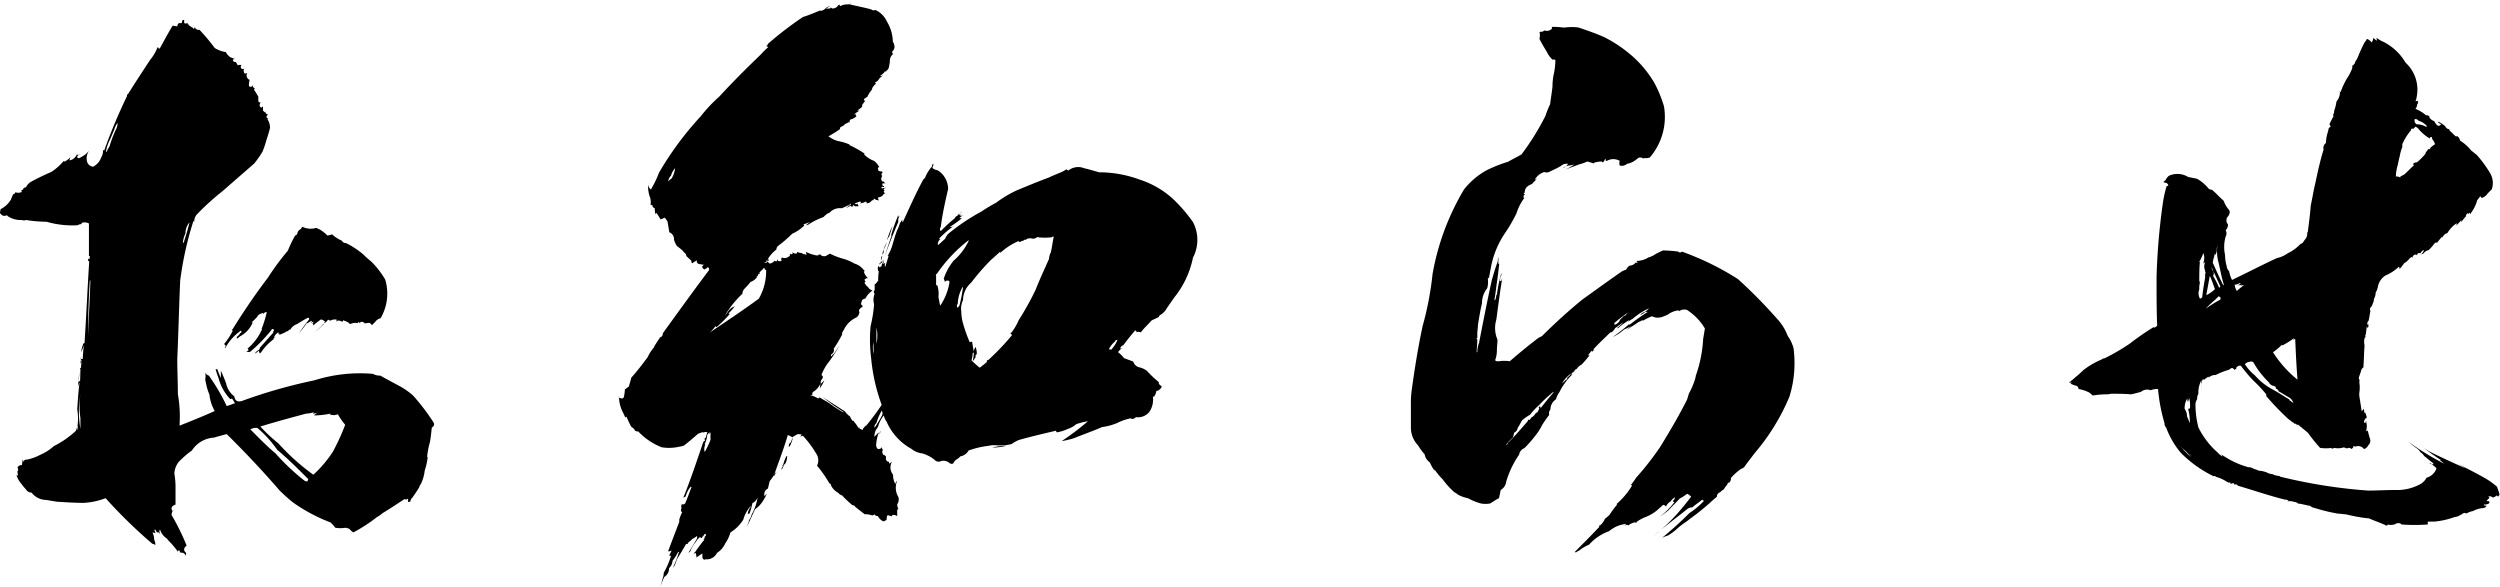
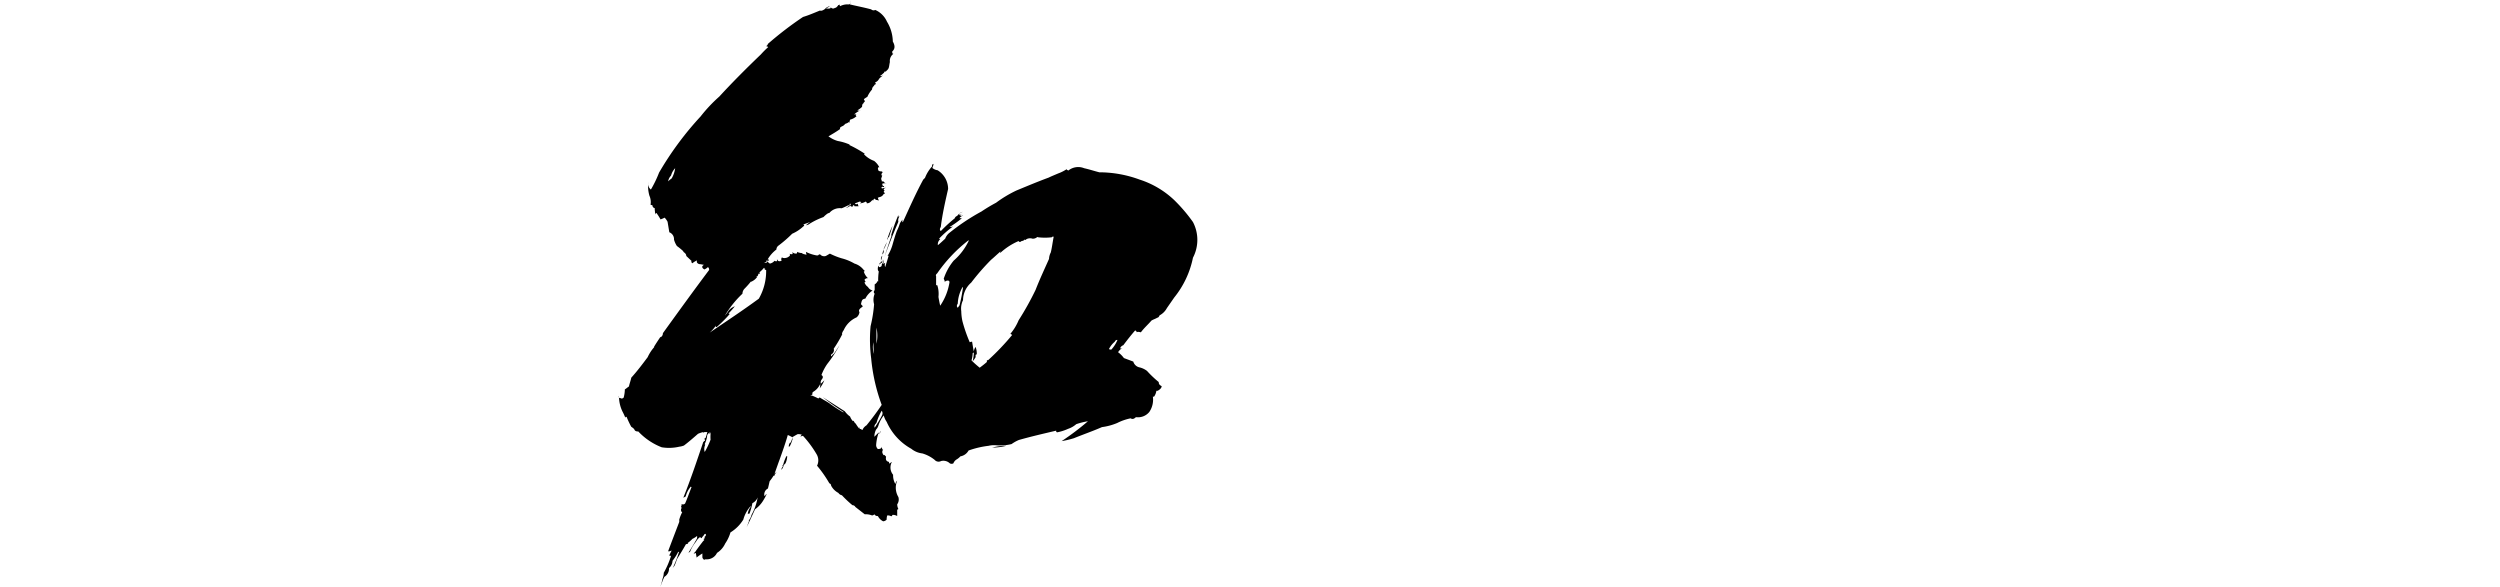
<svg xmlns="http://www.w3.org/2000/svg" viewBox="0 0 341.84 80.32">
  <g id="レイヤー_2" data-name="レイヤー 2">
    <g id="レイヤー_1-2" data-name="レイヤー 1">
-       <path d="M26.32,3.76c.16.24.24.24.32-.08a.51.51,0,0,0,.48.4h.16a26.32,26.32,0,0,1,2.08,2.48,3.92,3.92,0,0,0,1.52.56,1.89,1.89,0,0,0,.64.72c.24.08.4.16.64.24a.48.48,0,0,0-.32.08c0,.24.16.32.4.32a1.75,1.75,0,0,1,.24.4h0c0,.08,0,.08.16,0H33c0,.08-.08.16-.08.24a.29.29,0,0,0,.32.32.25.25,0,0,0,.16-.08.61.61,0,0,0,.08.72c.08,0,.16-.08.32-.08a.66.66,0,0,0,.24.88h.08c0,.24-.08.4-.08.56v.32a.35.35,0,0,0,.4.08c0-.08,0-.16.08-.16a.53.53,0,0,0,.32.4.29.29,0,0,0-.08.24c.24.32.4.64.56.88v.64c.08.16.16.16.32.16-.24.4-.16.64.16.72,0,0,0-.08.16-.16v.56l.24.24a.28.28,0,0,0,.08-.16c0,.24.08.4.4.48-.32.16-.32.4,0,.56l.16-.08c-.24.08-.32.16-.16.32a2.13,2.13,0,0,1,.24,1c-.16.72-.4,1.36-.56,1.92s-.32,1-.48,1.36a13.84,13.84,0,0,1-1.12,1.6L30.4,26.16a34.22,34.22,0,0,0-3.52,3.2,1.54,1.54,0,0,0-.32,1,.29.29,0,0,1-.08-.24,45.72,45.72,0,0,0-1.84,8.24c-.16,3.52-.24,7.12-.4,10.72,0,1.6.08,3.2.08,4.8a17.49,17.49,0,0,1,.24,4.08v.24c1.6-.64,3.2-1.28,4.8-2a5.67,5.67,0,0,1-.72-2.24,7.14,7.14,0,0,1-.48-1.6,2,2,0,0,1-.08-.8v.24a2,2,0,0,0-.08-1,.79.79,0,0,0,.56.56A27.19,27.19,0,0,1,31,55.52a9.7,9.7,0,0,0,1.12-.4,7.38,7.38,0,0,0-.4-.64.29.29,0,0,1-.24.08,6.48,6.48,0,0,1-1.6-2.88,10.47,10.47,0,0,1-.4-1.2h.24a9.31,9.31,0,0,0,.48,1.2v-1c.32.72.56,1.28.72,1.76a3,3,0,0,0,1.12,1.76c.08.56.4.8,1,.64A71.5,71.5,0,0,1,43,52a20.74,20.74,0,0,1,8-.88,1.9,1.9,0,0,0,1,.24c1,.56,1.84,1,2.8,1.52a10.16,10.16,0,0,1,1.68,1.2,29.81,29.81,0,0,1,2.8,3.68c.16.32.08.48-.24.72q-.12,1.2-.24,1.92a11.76,11.76,0,0,0-.4,2.08h.08a8.49,8.49,0,0,1-.4,1.84,5.83,5.83,0,0,1-.56,1.92.42.42,0,0,0-.16.32c-.32.56-.64,1-1,1.52a.69.69,0,0,0-.24.48.6.6,0,0,1-.32.08v-.48a.38.38,0,0,1-.48.08c-1,.64-1.92,1.28-3,1.92a4.86,4.86,0,0,1-.8.56,21.6,21.6,0,0,1-3.2,2.08,2.12,2.12,0,0,1-.48-.4c0-.08-.24-.16-.56-.24a4.32,4.32,0,0,1-1.44,0,5.18,5.18,0,0,0-.64-.72,23.08,23.08,0,0,1-5-2.64c-.64-.48-1.2-1-1.92-1.68C36,64.48,33.6,61.92,31,59.36c-.64.16-1.2.32-1.76.48a3.85,3.85,0,0,0-3,1.76,12.58,12.58,0,0,0-1.84,1.6,2.88,2.88,0,0,0-.56,1.52,11.94,11.94,0,0,1,.16,1.68V69c-.48.16-.64.4-.48.8a.28.28,0,0,0,.16.08.28.28,0,0,1,.08-.16c-.16.16-.24.24-.24.4a.36.36,0,0,0,0,.4,32,32,0,0,1,2,4.08c-.4.32-.48.64-.08,1V76c-.24-.4-.48-.48-.72-.4a1.75,1.75,0,0,1-.24-.4c-.08.08-.16.16-.16.24A11,11,0,0,0,23.12,74c-.16-.16-.24-.24-.24-.32a2.27,2.27,0,0,1-1-1.28c-.16.24-.08.48.16.8-.08-.16-.24-.24-.32-.4h-.24a1.75,1.75,0,0,1-.24-.4c-.16.08-.16.16,0,.32v.16a3.46,3.46,0,0,1-.4-.08,2.13,2.13,0,0,1,.24,1,1.46,1.46,0,0,1,.16.72c-.16-.08-.24-.16-.4-.16a67.69,67.69,0,0,1-6.4-6.24,9.82,9.82,0,0,1-3,.64c-1.2,0-2.48-.08-3.68-.16l-1.44-.24a2.54,2.54,0,0,1-2-1,.94.94,0,0,1-.8-.48C3.2,66.56,3,66.24,2.8,66a2.92,2.92,0,0,1-.56-1.12c0,.08.08.08.24.16a2,2,0,0,1-.08-.72c0,.08,0,.08.08,0a.87.87,0,0,0-.08-.4A.58.58,0,0,1,3,63.6c0-.16.08-.4.08-.72h.08V63c0,.08,0,.08.16.08-.08-.16.08-.24.4-.24a6.61,6.61,0,0,0,1.76-.64A6.7,6.7,0,0,0,7.36,61a12.67,12.67,0,0,0,3-2.08,1.45,1.45,0,0,0,.16-.88c0,.32.08.56.08.8a.88.88,0,0,0,0-.64A7.1,7.1,0,0,0,10.56,56c.08-1.28.16-2.48.32-3.76-.08.24-.16.4-.24.64.08-.56.16-1.28.24-2a11,11,0,0,0-.16,1.28c.16,0,.24-.08.24-.16L11,50.4a.08.08,0,0,1-.08.08.83.83,0,0,0,.08-.32v.16h.08c0-.4.08-.8.08-1.2,0,.08-.08.16-.08.24l.08.08c-.08.16-.16.24-.16.4,0-.24.08-.56.08-1h.08c-.16.08-.16.16-.08.24h.24a18.56,18.56,0,0,1,.16-1.92,5.55,5.55,0,0,1-.4,1,6.66,6.66,0,0,1,.32-1.2c.08,0,.08,0,.16-.08.24-3.68.4-7.44.64-11.12l-.08-.08c-.08,0-.08,0-.08.08a1.41,1.41,0,0,1,.08-.48c0,.08,0,.08.08.16a.6.6,0,0,0,.08-.4L12.16,35V30.56a1.21,1.21,0,0,0-1-.08v.16a1.16,1.16,0,0,0-.56.16,12.58,12.58,0,0,1-4.24-.48,17.27,17.27,0,0,1-2.8-.24.68.68,0,0,1-.56,0A3.19,3.19,0,0,1,1,29.52L1,29.44c-.16,0-.24.08-.4.08a.69.69,0,0,1-.48-.24A.29.29,0,0,1,0,29a3.46,3.46,0,0,0,.08-.4,3.36,3.36,0,0,0,1.44-1.36,3.14,3.14,0,0,1,.32-.72.21.21,0,0,0,.24-.24A1.16,1.16,0,0,0,3,26.24c-.16-.16-.08-.24.16-.32,0-.16.08-.24.4-.32a1.73,1.73,0,0,1,.64-.72A30.23,30.23,0,0,1,7,23.52,7.74,7.74,0,0,0,8.72,22c0,.08.08.08.16.08a3.13,3.13,0,0,0,.8-.64.86.86,0,0,0-.16.56v-.08a1.11,1.11,0,0,0,.72-.4,1.12,1.12,0,0,0,.32-.56v.24c.16,0,.32-.08.48-.08-.32.08-.48.16-.48.32s.16.24.32.16a7,7,0,0,0,.8-.48l.48-.48a1.79,1.79,0,0,0-.24,1.52,1,1,0,0,0,.8.64,2.25,2.25,0,0,0,1.12-1.28,1.71,1.71,0,0,0,.24-1,.28.28,0,0,1,.16.08,73.57,73.57,0,0,1,3.12-7.44c0-.16,0-.24.16-.32,1-1.6,2-3.12,3-4.64a6.24,6.24,0,0,0,1-1.68V6.48h.16c-.08.08,0,.16.16.16.56-1,1.12-2.08,1.76-3.12.24,0,.48.08.64.08,0-.16.08-.24.16-.4.08,0,.08-.08.08-.16,0,.16.16.16.4.08,0-.32.08-.4.32-.4-.08.4,0,.56.32.48l.08-.08A1.41,1.41,0,0,0,26.32,3.76ZM11,53.92A13.37,13.37,0,0,0,11,58.64H11V57.2A11.25,11.25,0,0,1,11,53.92Zm1.28-15.6c-.16,2.64-.24,5.12-.24,7.6.08-2.4.24-4.88.32-7.52ZM16.08,16.8a2.7,2.7,0,0,0-.48,1c-.24.48-.4,1-.64,1.44a5.58,5.58,0,0,0-.48,1.52c.16,0,.16-.16.24-.32s.24-.32.32-.64a16.13,16.13,0,0,1,.88-2.24A1.91,1.91,0,0,0,16.08,16.8Zm9.84,13.6a2.24,2.24,0,0,0-.56,1.52A3.37,3.37,0,0,0,25,33.36c0-.08.08-.16.16-.32C25.44,32.16,25.68,31.36,25.92,30.4Zm17.84,1a5.14,5.14,0,0,1,1,.8,1.88,1.88,0,0,0,.64-.16,5,5,0,0,0,1.36.88.58.58,0,0,0,.56.32,11.62,11.62,0,0,1,2.32,1.52,13.93,13.93,0,0,0,1.12,1,12,12,0,0,1,1.92,2.48,6.7,6.7,0,0,1-.64,5.28,1.16,1.16,0,0,0-.72.48l-.48.48q0-.12-.24-.24l.08-.08a2.23,2.23,0,0,0-.8.08c-.08-.16-.24-.24-.56-.24-.08.16-.08.16-.16.16a.28.28,0,0,1-.08-.16c-.16.16-.24.24-.24.16a2,2,0,0,0-1,.16c-.08-.16-.32-.32-.8-.48a.08.08,0,0,1-.08-.08,1,1,0,0,1-.16.24c-.32-.16-.56-.24-.72-.08-.16,0-.16,0,0-.16a.29.29,0,0,0-.24-.08,1.35,1.35,0,0,0-.8.24.25.25,0,0,1,.08-.16c-.16,0-.24,0-.24-.08a1.48,1.48,0,0,1-.64.56c0,.16-.08.24-.16.24a5.51,5.51,0,0,1-1,.88,7.29,7.29,0,0,0,1.36-1.36.81.81,0,0,0-.56-.32,13.68,13.68,0,0,0-1.12.88.35.35,0,0,0,.08-.24c-.08,0-.08,0-.08-.16l.16-.16h-.08a.88.88,0,0,0-.32.16s0-.08.16-.24c-.08,0-.08,0-.08-.08a7.38,7.38,0,0,1-.64.4v-.08a11.28,11.28,0,0,1-1.12,1.44c.48-.64.88-1.28,1.44-1.92,0-.16-.08-.24-.16-.24-.48.24-1,.56-1.52.88a1.61,1.61,0,0,0-.88.72c-.24.08-.32.16-.32.24a.61.61,0,0,0-.4.16c-.32.16-.56.24-.72.32s-.08-.08,0-.16a.6.6,0,0,1-.32.08l.24-.16c-.08,0-.16,0-.16-.08-.32.24-.56.48-.56.8l.24-.08c-.24,0-.32.08-.32.24a6.92,6.92,0,0,0-1.68,1.76c-.08.08-.16.16-.24.16a.6.6,0,0,0-.08-.32h-.08c-.24.24-.4.32-.48.32a1.74,1.74,0,0,1,.56-.48c.08,0,.08-.16.16-.32l1.84-2.08a.08.08,0,0,1-.08-.08c.08-.08.16-.16.16-.24s-.16-.08-.24-.16a21.74,21.74,0,0,1-3,3.12.49.49,0,0,1-.56-.08c.32,0,.4-.16.16-.32A7.45,7.45,0,0,0,35.84,45h-.08a15.24,15.24,0,0,0,.72-2.32A.44.44,0,0,0,36,43V42.8c-.4.08-.72.24-.8.48a7.54,7.54,0,0,1-.8.8h.16A3.77,3.77,0,0,1,32.8,46c-.16.16-.32.24-.4.32q-.12-.24.24-.48a.42.42,0,0,0,.16-.32c.08.08.16,0,.24-.16-.08-.08-.08-.08-.08-.16a6.81,6.81,0,0,0-2.16,2.4c-.08-.08-.08-.16.08-.24,0-.08-.08-.16-.24-.32a9.08,9.08,0,0,0,1.2-1.84q-.24,0,0-.24c1.44-2.32,3-4.64,4.8-7a33.25,33.25,0,0,1,2.72-3.68,16.81,16.81,0,0,1,1-2.08.41.41,0,0,0,.32-.4.8.8,0,0,1,.32-.4.8.8,0,0,0,.32-.4,2.6,2.6,0,0,0,1.92.16ZM34.24,58.72C35.36,59.84,36.48,61,37.68,62a29.68,29.68,0,0,0,4,3.76l.32.08c.08-.08.08-.16.16-.32-1.44-1.44-2.8-2.8-4.24-4a16,16,0,0,0-2.72-3A1.38,1.38,0,0,0,34.24,58.72Zm8.56-2.16q.12-.24.24-.24a4,4,0,0,1-1.2.24c-2.08.56-4.16,1.12-6.24,1.76a21.94,21.94,0,0,0,2.48,2.32,29.78,29.78,0,0,0,4.72,4.24h.08a16.08,16.08,0,0,0,2.64-3.12,30.55,30.55,0,0,0,1.68-3.68,8.12,8.12,0,0,1-1-1.44,1.34,1.34,0,0,1-1.12,0c.08-.08.08-.08.16-.08-.08,0-.08-.08,0-.16l-.08.16a10.66,10.66,0,0,1-2.24.24,2.79,2.79,0,0,1,.72-.48A2.12,2.12,0,0,1,42.8,56.56Z" />
      <path d="M119.12,1.28a.49.49,0,0,0,.56.08,3.12,3.12,0,0,1,1.6,1.6,5.39,5.39,0,0,1,.8,2.72c.32.56.32,1-.08,1.36,0,.16,0,.32.16.32a1.19,1.19,0,0,0-.48,1.12c-.08.32-.08.56-.16.8s-.32.4-.48.56l.16-.08H121c-.08.08-.16.16-.08.16-.24.16-.4.4-.64.48a1,1,0,0,0,.48-.08,2.28,2.28,0,0,0-.64.56l.08-.08a1.08,1.08,0,0,1-.56.48c.16.16.16.24-.08.32,0,.08-.08.16-.16.24s-.16.24-.16.4a3.66,3.66,0,0,0-.64,1,4.74,4.74,0,0,0-.48.32c.08.16.08.24.16.24q-.12.24-.24.24h.08c-.08.08-.08.16-.16.16a.87.87,0,0,0-.08.4,2.62,2.62,0,0,1-.64.48c.08.08.32.08.56-.08a4,4,0,0,0-1,.64,1,1,0,0,0,.48-.08c-.32.08-.32.24-.16.32a1.91,1.91,0,0,1-.88.48c0,.08-.08.16-.08.32v.08a.08.08,0,0,1-.08-.08,1.24,1.24,0,0,1-.48.24c-.16.16-.32.32-.4.32-.32.16-.4.24-.32.4-.56.4-1.12.72-1.6,1a3.82,3.82,0,0,0,1.28.64,7.14,7.14,0,0,1,1.6.48v.08a16.1,16.1,0,0,1,2,1.12h.08a.25.25,0,0,0-.08.16,3.61,3.61,0,0,0,1.36.88,2.5,2.5,0,0,1,.72.88h-.16a.39.39,0,0,0,0,.32q0,.24.48.24a.28.28,0,0,0,.16.08c-.16.16-.24.32-.16.48h.08a3.15,3.15,0,0,0-.16.48c.08.16.08.16.08.24s0,.08.08.08h.16a.73.73,0,0,0,.48.32.88.88,0,0,0-.64,0c0,.24.08.32.24.32v.16c-.16-.08-.24-.08-.32,0s0,.16.08.16.24-.08.48-.08c-.16.08-.24.08-.24.16A.08.08,0,0,0,121,26c-.08.08-.16.16-.16.24s.16.08.16.24c-.08,0-.16,0-.24.16a.81.81,0,0,1-.56.32V27h-.16a.61.61,0,0,0,.16.4c-.16,0-.32-.08-.56-.08.16,0,.08-.08-.08-.16-.08.08-.16.16-.16.24s-.08,0-.08-.08l-.24.24a.73.73,0,0,1-.56.24c0-.08,0-.16-.16-.24a1.54,1.54,0,0,1-.8.24l.24-.16c-.08,0-.16-.08-.24-.08-.24.08-.4.16-.64.24,0,.16,0,.16.08.08.16.08.24.08.32-.08a.6.6,0,0,0,.08.4h-.56a.17.17,0,0,0-.16-.16c0,.08-.08.08-.08.16h.08c-.16.08-.32.08-.4-.08a1.61,1.61,0,0,1-.64.32,2.43,2.43,0,0,0,.56-.4v.08l.08-.08V28l.08-.08a.28.28,0,0,0-.16-.08.21.21,0,0,1-.24.24,7.8,7.8,0,0,1-.88.4,1.88,1.88,0,0,0-1.68.64.62.62,0,0,0-.24.08,3.48,3.48,0,0,0-.56.48,9.83,9.83,0,0,0-1.84.88,1.06,1.06,0,0,1-.56.24,4.44,4.44,0,0,1,.64-.48c-.32.16-.72.24-1,.4q.24.12,0,.24a5.33,5.33,0,0,1-1.52,1,17.58,17.58,0,0,1-1.84,1.6.69.69,0,0,0-.32.56,4.58,4.58,0,0,0-1.2,1.36h.16v.16h-.24c-.16,0-.16,0-.08.08v.08a.29.29,0,0,1-.24.08v.08a.37.37,0,0,0,.4-.24.62.62,0,0,0,.32.32,1.1,1.1,0,0,0,.64-.4c0,.08.16.08.32.08v-.32c.08.32.32.4.64.24a.38.38,0,0,1,.08-.48v.08a1,1,0,0,0,1-.24c.08-.08.08-.16,0-.32.08.08.16.08.32.08s.08-.16.08-.32c.08.16.24.24.56.24a.35.35,0,0,0,.08-.24,1.51,1.51,0,0,0,.64.16c.16.16.4.16.64.24a3.46,3.46,0,0,1-.08-.4,5.08,5.08,0,0,0,1.44.48h.24c0-.08.08-.08.24-.16a.72.72,0,0,0,.8.24c.16-.08.4-.24.56-.32a9.53,9.53,0,0,0,1.6.64,6.79,6.79,0,0,1,1.76.72,2.46,2.46,0,0,1,1.2.8l.24.24c-.08,0-.16,0-.16.08a2.07,2.07,0,0,0,.56.88.48.48,0,0,0-.48.24c.08.08.08.16.16.24-.08.08-.08.08-.16.08a1.24,1.24,0,0,0,.48.64,1,1,0,0,0,.64.48,2.79,2.79,0,0,0-1,1.12.61.61,0,0,0-.4.16,1.14,1.14,0,0,0-.16.48c-.08.08,0,.16.08.24s.16.16.08.24c-.4.24-.56.48-.4.72a1.08,1.08,0,0,1-.4.72,3.43,3.43,0,0,0-1.76,1.76,1.06,1.06,0,0,0-.24.56l.08-.08A17.19,17.19,0,0,1,114,47.68a.65.65,0,0,1-.24.72.2.2,0,0,0-.08.32c.08-.08.16-.24.32-.32.24-.32.48-.72.8-1.2a17.62,17.62,0,0,1-1.68,2.56,7,7,0,0,0-.8,1.52c.24.16.24.32.08.56a.66.66,0,0,0-.16.64l.48-.48a5.1,5.1,0,0,1-.64,1.12,2,2,0,0,0,.08-.64,2.36,2.36,0,0,1-1,1.12c-.08.08-.08.24-.16.24h.16c-.16.16-.24.24-.32.24s.08.08.16,0a9.38,9.38,0,0,1,.88.4l.16-.08v-.08c.48.32,1,.56,1.44.88a18.38,18.38,0,0,0,1.84,1.2v-.08c-1-.64-1.92-1.28-2.8-2,1,.64,2,1.28,3,1.92a3.05,3.05,0,0,0,.72.72,1.74,1.74,0,0,0,.4.64l.08-.08a1.75,1.75,0,0,0,.24.4v-.08a4.86,4.86,0,0,0,.56.8.29.29,0,0,1,.08-.24c-.08.24,0,.32.16.24a.17.17,0,0,0,.16.16,1.42,1.42,0,0,1,.56-.64c.72-.88,1.44-1.84,2.08-2.8A24.79,24.79,0,0,1,119.12,49a20.14,20.14,0,0,1-.08-4.4,18.54,18.54,0,0,0,.48-3,2.23,2.23,0,0,1,.08-1.44.3.3,0,0,1,0-.48v-.8a.82.82,0,0,0,.4-.48.08.08,0,0,0,.08.08,8.23,8.23,0,0,1,.08-1.36c-.16-.16-.16-.4-.08-.72.16-.08.16-.16.16-.32a2.66,2.66,0,0,0,.24-.48.66.66,0,0,1,.16-.64,4,4,0,0,1-.32,1,.93.93,0,0,0,.4-.56,1,1,0,0,0-.08.48c-.32.16-.48.32-.48.64a.44.44,0,0,0,.4-.16.44.44,0,0,1,.16-.4,1.14,1.14,0,0,1,.16-.48,1.76,1.76,0,0,0-.08.64c.08-.08.16-.16.24-.16a.68.68,0,0,0,0,.56c.16-.56.32-1,.48-1.6-.08.08-.08.08-.16.08a6.27,6.27,0,0,0,.72-1.68c.16-.56.32-1.12.56-1.76a5.8,5.8,0,0,0,.4-1,2.43,2.43,0,0,1,.4-.56.36.36,0,0,0,0,.4c.88-1.92,1.76-3.92,2.8-5.84l.24-.24a5,5,0,0,1,1-1.6c-.08-.16,0-.24.16-.32a1.48,1.48,0,0,1-.16.56,1.44,1.44,0,0,0,.72.32,3,3,0,0,1,1.44,2.56c-.4,1.76-.8,3.52-1,5.2-.16.24-.16.4,0,.56a20.91,20.91,0,0,1,1.92-1.76c0-.08.08-.16.16-.24s.08,0,.16-.08a1.58,1.58,0,0,1,.8-.56q-.6.12-.48.48a1.3,1.3,0,0,1,.48-.24.86.86,0,0,0-.4.24c.08.08.16.08.4.08v-.08c-.24.16-.4.24-.48.4h.32a12.75,12.75,0,0,1-1.68,1.2,1.41,1.41,0,0,0,.48-.08,13.72,13.72,0,0,0-1.92,1.68c.08,0,.08.08.16.08a.88.88,0,0,0-.32.8c.32-.24.64-.56,1-.88a1.89,1.89,0,0,1,.48-.72,29,29,0,0,1,4.48-3,22,22,0,0,1,2-1.2,16.23,16.23,0,0,1,2.8-1.68c1.36-.56,2.88-1.2,4.4-1.76.32-.16.72-.32,1.28-.56a5.26,5.26,0,0,0,1-.48c.08,0,.08-.08.08-.16,0,.08.16.16.32.24a2.15,2.15,0,0,1,2.16-.32c.72.16,1.44.4,2.08.56a16,16,0,0,1,5.52,1,12.35,12.35,0,0,1,4.72,2.8,21.87,21.87,0,0,1,2.56,3,5.26,5.26,0,0,1,0,4.88,12.65,12.65,0,0,1-2.56,5.44l-1,1.44a2.43,2.43,0,0,1-1,1c-.08.16-.16.32-.32.32-.24.16-.56.24-.8.4-.48.56-1,1-1.44,1.6-.32-.08-.48-.08-.56,0,0-.08-.08-.16-.16-.24h-.08c-.56.64-1.12,1.36-1.6,2a.8.8,0,0,0-.4.32v.08q.12.24.24,0a1.85,1.85,0,0,0-.56.56,3.77,3.77,0,0,1,.8.8l1.28.48a1.13,1.13,0,0,0,.88.8,2.7,2.7,0,0,1,1,.48,14.38,14.38,0,0,0,1.6,1.52c0,.24.08.4.4.56,0,.24-.24.48-.56.64h-.16a1.86,1.86,0,0,1-.32.8h-.16a3,3,0,0,1-.48,2.08,2,2,0,0,1-1.84.72c-.24.24-.48.32-.72.16a7.16,7.16,0,0,0-1.84.64,8.12,8.12,0,0,1-2.08.56c-1.28.56-2.56,1-3.84,1.52a12.79,12.79,0,0,1-1.68.4,35.45,35.45,0,0,0,3.6-2.72,9.36,9.36,0,0,0-1.6.4,3.28,3.28,0,0,1-1.12.64,6.59,6.59,0,0,1-1.52.48c-.08-.08-.16-.16-.08-.24-1.68.4-3.44.8-5.12,1.28a5.08,5.08,0,0,0-1,.56,6.58,6.58,0,0,1-2.16.16,3.3,3.3,0,0,0-1,.08,12.36,12.36,0,0,0-2.72.64,1.58,1.58,0,0,1-1.12.8,2.12,2.12,0,0,1-.48.4,1.08,1.08,0,0,0-.48.56.51.51,0,0,1-.48,0,1.28,1.28,0,0,0-1.2-.32.71.71,0,0,1-.88-.16,4.85,4.85,0,0,0-1.68-.88,2.93,2.93,0,0,1-1.52-.64,7.81,7.81,0,0,1-3.36-3.68,2.76,2.76,0,0,1-.4-.88,4.45,4.45,0,0,0-.72,1.36,1.29,1.29,0,0,1-.32.56,2.13,2.13,0,0,0-.24,1l.64-.64a.08.08,0,0,1-.08.08.08.08,0,0,0,.08.08,1.1,1.1,0,0,0,.24-.32c0,.16-.08.24-.24.32l.08.08h-.08l-.08-.08a6.3,6.3,0,0,0-.32,1.6.73.73,0,0,0,.24.56c.32,0,.48-.08.56-.32a.6.6,0,0,0,.08.4h.08a.49.49,0,0,0,0,.64c0,.08.08.16.16.08l.24.24c-.08.4,0,.64.4.72a.29.29,0,0,0,.08.24,1.1,1.1,0,0,1,.32-.24,1.56,1.56,0,0,0,.16,1.76,2.35,2.35,0,0,0,.32,1.28.69.69,0,0,1,.24-.48,2.49,2.49,0,0,0,.16,2.24,1.14,1.14,0,0,1-.16,1,1.51,1.51,0,0,0,.16.64.25.25,0,0,1-.16.08v.88a1.21,1.21,0,0,0-.64-.16c-.08.16-.16.24-.24.16a1,1,0,0,0-.48-.08,1.56,1.56,0,0,0-.08.56.69.69,0,0,1-.48.24,1.57,1.57,0,0,1-.72-.72.48.48,0,0,1-.48-.24.5.5,0,0,1-.32.16,2.36,2.36,0,0,0-1-.16l-1.28-1a.44.44,0,0,0-.4-.24c-.48-.4-1-.88-1.44-1.36a.73.73,0,0,1-.48-.32,2.35,2.35,0,0,1-1-1c0-.16-.08-.24-.24-.32a16.2,16.2,0,0,0-1.68-2.4,1.64,1.64,0,0,0-.08-1.6,14.24,14.24,0,0,0-1.84-2.48c-.16,0-.24.08-.32.08s.08-.16.16-.24a1.56,1.56,0,0,0-.56-.08c-.32.16-.56.32-.72.4v.32a4.89,4.89,0,0,1-.4,1V61a.25.25,0,0,0-.08.16.71.71,0,0,1,.16-.64v.08a2.4,2.4,0,0,0,.32-.8,4.72,4.72,0,0,0-.64-.32c-.32,1.12-.72,2.24-1.12,3.36-.24.64-.48,1.36-.72,2,0-.08.16-.16.32-.32-.16.24-.32.4-.32.56-.08,0-.08,0-.08-.08a6.92,6.92,0,0,1-.56.8c-.08.32-.16.72-.24,1a.91.91,0,0,0-.48,1c.08,0,.08,0,.16-.08-.08,0,0-.08.16-.16a8.73,8.73,0,0,1-.48.88,4,4,0,0,1-1.12,1.2c-.4.88-.8,1.76-1.2,2.56.16-.32.24-.64.4-1h-.08a1.88,1.88,0,0,0,.4-.8A7.35,7.35,0,0,0,103.6,68a1.43,1.43,0,0,1-.72.8,9.67,9.67,0,0,1-.4,1.44c-.16,0-.24,0-.24.08a1.9,1.9,0,0,1,.4-1V69.2a4.53,4.53,0,0,0-1,1.84,5.29,5.29,0,0,1-1.76,1.76,5.31,5.31,0,0,1-.72,1.52,3,3,0,0,1-1.12,1.28,1.54,1.54,0,0,1-1.44.88c-.16,0-.24,0-.32.08-.16-.16-.24-.24-.24-.4v-.48a6.92,6.92,0,0,0-.8.56c0-.24-.08-.4-.08-.64a.48.48,0,0,1-.32.08l.24-.24c.32-.48.72-1,1.12-1.52.08,0,.08,0,.08-.16-.08,0-.08,0-.08-.08h.08c.08-.08.08-.16.08-.32.08,0,.16-.08.16-.24s-.16-.16-.24,0-.32.32-.32.48a1,1,0,0,1-.24-.16,1.84,1.84,0,0,0-.56.64,5,5,0,0,0-.8,1.36c-.08.08-.16.08-.24.16.4-.64.8-1.28,1.2-2v-.32a2.81,2.81,0,0,1-.64.4,4,4,0,0,1-.64.56c0,.08,0,.08.08.08a.6.6,0,0,1-.32.08c-.4.72-.8,1.36-1.2,2-.16.4-.24.72-.4,1a1.38,1.38,0,0,0-.24.32,14.52,14.52,0,0,0,.88-2.24c-.08,0-.08,0-.08-.08a6.91,6.91,0,0,1-.8,1.28,1.41,1.41,0,0,1-.48,1,1.32,1.32,0,0,1-.64,1.2c-.24.48-.4,1-.56,1.36a8.21,8.21,0,0,0,.32-1.12,2.37,2.37,0,0,0,.16-.8,11.81,11.81,0,0,0,1-2.32c-.16,0-.24,0-.24-.08l.32-.64c-.24.08-.4.16-.48.08.48-1.28,1-2.64,1.52-4v-.32a5.55,5.55,0,0,1,.4-1c-.16-.08-.16-.24-.16-.4a.36.36,0,0,0,0-.4c.08-.08.08-.16.08-.32a.38.38,0,0,0,.48-.08c.32-.72.56-1.44.88-2.24a.08.08,0,0,1-.08-.08,3.21,3.21,0,0,0-.72,1.36c-.16.08-.24.16-.32.16,1-2.48,1.84-5,2.72-7.6a.08.08,0,0,0,.08-.08v-.08h.16v-.16c-.16-.08-.08-.16.08-.24.08-.24.16-.48.24-.8H96.4a.42.42,0,0,0-.32.16.28.28,0,0,0,.08-.16,3.72,3.72,0,0,0-.72.24c-.64.56-1.28,1.12-1.92,1.6a2.47,2.47,0,0,1-.64.16,6.15,6.15,0,0,1-2.4.08A8.72,8.72,0,0,1,87.28,59c-.32,0-.48-.08-.56-.32a1.75,1.75,0,0,0-.4-.32A11.33,11.33,0,0,1,85.68,57h-.16v.16a7.8,7.8,0,0,0-.4-.88,4.76,4.76,0,0,1-.48-2.16c-.08.24,0,.32.24.32.08.08.24.08.4-.08a4.72,4.72,0,0,0,.16-1.12c.16-.08.32-.24.56-.4.08-.4.24-.8.32-1.2.8-.88,1.52-1.84,2.24-2.8a5.52,5.52,0,0,1,.88-1.36v-.08c.24-.4.56-.88.88-1.36v.08a.6.6,0,0,0,.32-.56c2.08-2.88,4.16-5.76,6.32-8.64a.44.44,0,0,0-.16-.4,1.67,1.67,0,0,1-.48.32c-.32-.16-.4-.4-.16-.56l.08-.08c-.16,0-.4-.08-.56-.08s-.4-.16-.4-.32V35.6c-.24.16-.48.24-.56.4-.16-.08-.24-.16-.16-.32L93.84,35c0-.24-.16-.4-.4-.56v-.08a8.5,8.5,0,0,0-.88-.72,3,3,0,0,1-.4-.88,1,1,0,0,0-.64-1l-.24-1.44a2.43,2.43,0,0,0-.4-.56,3.9,3.9,0,0,1-.56.24,8.43,8.43,0,0,0-.56-.88c-.16.08-.16.16-.16.32,0-.32-.08-.64-.08-1h-.08a.44.44,0,0,1-.24-.4c-.16,0-.24,0-.24-.08a2.18,2.18,0,0,0-.16-1.2,4.8,4.8,0,0,1-.16-1.84A1,1,0,0,0,89,25.92a15.63,15.63,0,0,0,1.12-2.32,43.28,43.28,0,0,1,5.68-7.68,20.29,20.29,0,0,1,2.56-2.72c1.76-1.92,3.68-3.84,5.68-5.76a12.3,12.3,0,0,1,1-1c-.08-.08-.08-.08-.16-.08a.08.08,0,0,1-.08-.08A.42.42,0,0,0,105,6a47.25,47.25,0,0,1,4.8-3.68c.8-.24,1.52-.56,2.32-.88q.24.12.72-.24c.08-.16.32-.24.64-.4a1,1,0,0,1-.56.32.88.88,0,0,0,.64,0L113.6,1a.39.39,0,0,0,.56.08c.16,0,.32-.16.48-.4a.29.29,0,0,0,.24-.08q-.12.24,0,.24a2.13,2.13,0,0,1,1-.24h.24c.16-.08.24-.24.24-.56a.77.77,0,0,1-.16.56C117,.8,118.08,1,119.12,1.28ZM92.32,23a2.23,2.23,0,0,0-.56,1,1.49,1.49,0,0,0-.4.8,3,3,0,0,1,.48-.4A3.82,3.82,0,0,0,92.32,23ZM97.2,59a.42.42,0,0,1-.16.32H97c0-.08.08-.16.16-.24-.32.16-.48.32-.48.64a4,4,0,0,1-.32,1,.08.08,0,0,0,.08.08,1.34,1.34,0,0,0-.08,1,10.84,10.84,0,0,0,.8-1.68A4.92,4.92,0,0,1,97.2,59Zm7.44-22.24a.17.17,0,0,1-.16-.16,4.83,4.83,0,0,1-.64.64.08.08,0,0,0,.08.08c-.08.16-.16.16-.24.08a.42.42,0,0,1-.48.48h.32a1.88,1.88,0,0,1-.8.64c-.08,0-.08,0,0-.08a12,12,0,0,1-.88,1,1,1,0,0,0-.32.72,13.45,13.45,0,0,0-2.4,3,4.44,4.44,0,0,0,.48-.64,1.94,1.94,0,0,1,.88-.64,12,12,0,0,1-.88,1c.08,0,.16,0,.16.08A18.27,18.27,0,0,1,98,44.72c-.16,0-.16-.08-.08-.24a5.23,5.23,0,0,1-.88,1c2.24-1.52,4.48-3,6.72-4.64a7.58,7.58,0,0,0,1-3.92c-.08,0-.16-.08-.24-.08Zm3,25.6a2.46,2.46,0,0,1-.24,1l-.24.24a1.2,1.2,0,0,1-.32.64.69.69,0,0,1,.24-.48c-.08,0-.08,0-.08-.16h.08a5.11,5.11,0,0,1,.48-1.28v.08ZM119.44,46.8a2.7,2.7,0,0,0,.08,1.6A10.2,10.2,0,0,1,119.44,46.8Zm1.12,9.36a7.59,7.59,0,0,0-.72,1.68c-.24.24-.32.4-.24.64.32-.48.72-1.12,1-1.68A.6.6,0,0,0,120.56,56.16Zm-.72-11.36V47A4.92,4.92,0,0,0,119.84,44.8Zm1.44-11.68a4.84,4.84,0,0,0-.64,1.68.58.58,0,0,0,.16-.64C121,33.84,121.12,33.52,121.28,33.12ZM123,29.6a.82.82,0,0,0-.16.72c-.72,1.68-1.36,3.28-1.92,4.88.32-1,.64-2,1-3h-.08a23.29,23.29,0,0,1,1-2.8v.24Zm-1.6,3.12h-.08a10.85,10.85,0,0,1,.72-1.84c-.16.56-.32,1-.48,1.52C121.44,32.48,121.36,32.56,121.44,32.72Zm11,.16a20.23,20.23,0,0,0-4.24,4.48c-.16.16-.24.24-.16.4V39h.16a3.77,3.77,0,0,1,.16,1.6q.12.72.24,1.2a7.83,7.83,0,0,0,1.28-3.28l-.16-.16c-.24,0-.48.08-.48.24a1.14,1.14,0,0,0-.16-.48,7.65,7.65,0,0,1,1.36-2.48A8.27,8.27,0,0,0,132.48,32.88Zm-.8,6.4a5,5,0,0,0-.64,2.24c-.16.24-.16.4,0,.56.08-.08.16-.24.24-.32A22.94,22.94,0,0,0,131.68,39.28Zm10.24-6.88a.91.91,0,0,1-.64.24,1.1,1.1,0,0,0-.88.08c0,.08-.08.08-.16.08v-.08a.69.69,0,0,1-.48.24c-.16.16-.32.16-.4,0a8.81,8.81,0,0,0-2.48,1.6c-.08,0-.08-.08.08-.24-.48.4-.88.8-1.36,1.2a31.58,31.58,0,0,0-2.72,3.12,3.24,3.24,0,0,0-1.12,2.4,2.65,2.65,0,0,0-.24,1.52,7,7,0,0,0,.16,1.36,20.26,20.26,0,0,0,1,2.88.83.83,0,0,1,.32-.08c.08.48.16,1,.24,1.36a1.28,1.28,0,0,1,.24-.64,2.54,2.54,0,0,1,.16,1l-.16.08v.32a3.39,3.39,0,0,1-.4.56,6.18,6.18,0,0,0,.16-1.2l-.16.08a4.05,4.05,0,0,1-.16,1,13.93,13.93,0,0,0,1.12,1c.32-.24.64-.48,1-.8-.08-.16,0-.24.16-.24a33.33,33.33,0,0,0,3.28-3.44c-.08-.08-.16-.08-.24-.16a7.07,7.07,0,0,0,1.12-1.84,40.5,40.5,0,0,0,2.32-4.16c.56-1.44,1.2-2.8,1.84-4.24a2.09,2.09,0,0,1,.24-.88c.16-.64.24-1.36.4-2.16-.16,0-.24,0-.24.08a7.71,7.71,0,0,1-1.92,0Zm-6.16,28.8a7.43,7.43,0,0,1,1.92-.24A8.4,8.4,0,0,1,135.76,61.2Zm17-14.72q-.24.12-.24.24a3,3,0,0,0-.8,1c.08.08.16.08.32.08A4.45,4.45,0,0,0,152.8,46.48Z" />
-       <path d="M215.84,3.76c1.2.4,2.32.8,3.44,1.28a18.29,18.29,0,0,1,4.32,3,15.5,15.5,0,0,1,2.56,3.2,16.7,16.7,0,0,1,1.36,3.28,8.49,8.49,0,0,1-1.92,7,1.13,1.13,0,0,1-.72.08c-.08.08-.16.08-.32,0a.66.66,0,0,0-.56,0c-.16.16-.32.24-.4.32a2.8,2.8,0,0,1-1.12.48,1.11,1.11,0,0,1-1,.24.88.88,0,0,1,0-.64,1.73,1.73,0,0,0-1.76,0h-.16a.48.48,0,0,0-.08-.32,1.3,1.3,0,0,1-.24.48c-.08.08-.16,0-.24-.08a4,4,0,0,0-1,.16c-.08.08-.16.16-.16.08l-.8-.24a6.27,6.27,0,0,1-1.12.4l-1.92.72a7.15,7.15,0,0,0,1.28-.72,3.52,3.52,0,0,1-.8.16,3.34,3.34,0,0,0-.8.32,1,1,0,0,0,.72-.56,1.18,1.18,0,0,0-1,.32c-.56.32-1.12.56-1.6.8a.86.86,0,0,1-.64,0,2.34,2.34,0,0,0-1.28,1h.16v-.08a.29.29,0,0,0,.24-.08.94.94,0,0,0-.4.4c-.16.08-.24.24-.4.4-.64.24-1,.56-1,1.2-.16,0-.16.08-.08.16h.16c-.24.16-.32.4-.16.56l.08-.08a7,7,0,0,0-1.12,2.16,20.75,20.75,0,0,1-1.52,2.64,12.39,12.39,0,0,0-2,4.88c-.08.4-.16.88-.24,1.28-.08.08-.16.08-.16.16a3.35,3.35,0,0,1-.08,1.28,3.29,3.29,0,0,0-.72,2.08c-.24,1-.4,2-.56,3,0,.4-.08.8-.08,1.12v.64c-.16,0-.16.08,0,.16,0,.56-.08,1.2-.08,1.68,0,.08,0,.08.08.08a3.62,3.62,0,0,1,.24-1.28c.56-2.88,1.12-5.76,1.76-8.64.24-.8.48-1.68.8-2.48a1,1,0,0,1,.16-.64,1.76,1.76,0,0,0-.08.64v.32H205c-.08.72-.16,1.36-.24,2-.16,1-.24,1.92-.4,2.8,0,.16,0,.16.08.16a2,2,0,0,0,.16-.8c0,.08,0,.08.08.08a16.76,16.76,0,0,1,.48-2.48.69.69,0,0,1,.24-.48,3.32,3.32,0,0,0-.32,1q0,.12.24,0a.29.29,0,0,1,.08-.24c-.32,1.92-.56,3.84-.8,5.6a4,4,0,0,0,.16,2.72c0,.48-.08,1-.08,1.44a3.74,3.74,0,0,1-.24,1.36c.08.16.24.16.48.16a4.84,4.84,0,0,1,1.52,0c1.28-1.12,2.56-2.16,3.92-3.2l.48-.24q2.64-2.64,5.52-5c1.68-1.2,3.44-2.48,5.28-3.76a2,2,0,0,1,.72-.32,1.08,1.08,0,0,1,.48-.56,1.11,1.11,0,0,0,.8-.4h.32c-.08-.08-.16-.16-.16-.24a3.09,3.09,0,0,0,1.6-.48,3,3,0,0,0,1-.48c.32-.16.64-.32,1-.48a19.7,19.7,0,0,1,2.08.16.3.3,0,0,0,.48,0,38,38,0,0,1,7.68,3.76A68,68,0,0,1,243,43.6a7,7,0,0,1,1.44,2.32,5.45,5.45,0,0,1,.8,1.68,15.55,15.55,0,0,1-.56,6.64,29.21,29.21,0,0,1-4.72,7.68c-.48.64-1,1.28-1.44,1.92a.73.73,0,0,1-.4.24,7.48,7.48,0,0,0-1.44,1.28.79.79,0,0,1-.24.64.21.21,0,0,0-.24.24,4.44,4.44,0,0,0-.48.64l-.08.08a1.75,1.75,0,0,0-.4.32c-.32.16-.48.32-.48.64-.08.08-.4.32-1,.88A32.89,32.89,0,0,1,231,71c-.16.16-.32.24-.4.32a9.9,9.9,0,0,0-1.44,1.12,7.5,7.5,0,0,1-1.12.8,3.34,3.34,0,0,0-.8.32A49.13,49.13,0,0,0,231,70.16,10.63,10.63,0,0,0,233,68.48c-.08,0-.16-.08-.24-.16-.48.4-1,.72-1.44,1.12v-.08a1.49,1.49,0,0,0-.8.4c-1.52,1.2-3,2.32-4.4,3.52a25.79,25.79,0,0,0,3.36-3.2c.64-.72,1.2-1.44,1.76-2.16a1.43,1.43,0,0,0-.56-.4,5.24,5.24,0,0,1-1,.64c-.48.56-1,1-1.52,1.6a11.45,11.45,0,0,1-1.2.88,9.48,9.48,0,0,0,2-2c-.08,0-.24-.08-.24-.16A.48.48,0,0,0,229,68a1.87,1.87,0,0,0-.56.56,1.41,1.41,0,0,0-.64.72.44.44,0,0,0-.4-.24c-.24.24-.56.48-.8.72a5.68,5.68,0,0,1-1.76,1,6.1,6.1,0,0,0-1,.56c-.08.08-.08.08-.16.08.08,0,.08,0,.08.08s-.16,0-.16-.08a2.48,2.48,0,0,0-1,.48v-.08c-.16-.08-.32,0-.48.16.08-.08.16-.24.24-.32A4.33,4.33,0,0,0,221,72a5,5,0,0,0-1,.64,6.57,6.57,0,0,0-2.72,1.84,5.55,5.55,0,0,0-1.36.8,1.75,1.75,0,0,0-.4.24c-.16,0-.16,0-.16-.08,1.12-1.12,2.24-2.24,3.36-3.44h-.08c0-.08.08-.16.16-.24v.08a2.51,2.51,0,0,0,.64-.88c.16-.16.4-.32.64-.56a12.4,12.4,0,0,1,1-1.36v-.16a10.39,10.39,0,0,0,2.08-2.48.28.28,0,0,0-.16-.08,11.7,11.7,0,0,0,.72-1A40.28,40.28,0,0,0,227,61.12c1.28-2.08,2.56-4.24,3.68-6.48.08-.24.16-.48.24-.8a10.16,10.16,0,0,0,.88-2.08,3.46,3.46,0,0,0,.08-.4,17.7,17.7,0,0,0,1-5l.24-1.44a7.59,7.59,0,0,0-2.48-2.56,1.32,1.32,0,0,0-1.12.24c.08-.08.08-.08,0-.16a2.88,2.88,0,0,0-1.44.56,9,9,0,0,1-1,.4H227a1.68,1.68,0,0,1-1.12-.16,9.55,9.55,0,0,0-1.28.64.25.25,0,0,1,.08-.16,4.72,4.72,0,0,1-.64.32c-.56.4-1.12.72-1.68,1.12a7,7,0,0,1,.8-.64c-.4.24-.8.4-1.12.56a6.09,6.09,0,0,1-1.52,1,24.1,24.1,0,0,0,2.24-1.76.08.08,0,0,0,.08.08,27.66,27.66,0,0,1,2.48-1.76H225l-.72.48a1,1,0,0,1,.64-.48,2.55,2.55,0,0,0,.56-.48,9,9,0,0,0-2.24,1.44,3.76,3.76,0,0,0-.72.48c.08,0,.16-.16.24-.32l-.72.48a9.19,9.19,0,0,0-.8.64c-.08,0-.08,0-.08-.08a5.84,5.84,0,0,0,.8-.72c-.48.32-.8.56-1.12.8a1.74,1.74,0,0,1-.48.56h-.16c-.8.8-1.6,1.52-2.32,2.32,0,.08,0,.08.16,0l-.32.32c-.08,0-.08-.08-.08-.16-.16.24-.32.4-.48.64.08.08.24,0,.32-.16-.4.56-.8,1-1.2,1.44a1.89,1.89,0,0,0-.72.64h-.08c-.16.16-.32.32-.32.4s.16-.08.32-.24a1.38,1.38,0,0,1-.32.24c-.24.08-.32.24-.24.4,0,0,0-.08.16-.16a8.67,8.67,0,0,0-1.84,2.48,3,3,0,0,0-.48,1A1.67,1.67,0,0,0,212,56a.72.72,0,0,0-.16.72,16.22,16.22,0,0,0-1,1.44,6.91,6.91,0,0,1-.8,1.28,17.58,17.58,0,0,1-1.6,1.84,1.12,1.12,0,0,0-.72.88,13,13,0,0,0-1.76,3.68A1.56,1.56,0,0,1,205.2,67c-.08.4-.16.8-.24,1.12-.48.24-.8.48-1.2.72a3.44,3.44,0,0,1-1.28,0,8.16,8.16,0,0,1-1.76-.72,4.62,4.62,0,0,1-1.36-.48,1.67,1.67,0,0,0-.48-.32,11,11,0,0,1-1.6-1.76,9.21,9.21,0,0,1-1.12-1.36v.16a5.1,5.1,0,0,1-.64-1.12,1.73,1.73,0,0,1-.72-1.12,6.62,6.62,0,0,1-.88-1.2,3.51,3.51,0,0,1-1-2.48V55.28A11.94,11.94,0,0,1,193,53.6c.4-3,.88-6,1.52-9a43,43,0,0,0,1.36-7.12,34,34,0,0,1,4.32-11.6,10.38,10.38,0,0,1,3-2.56,19.1,19.1,0,0,1,3-1.2c.56-.32,1.2-.64,1.84-1a34.61,34.61,0,0,0,3.28-5.28,13.34,13.34,0,0,1,.64-1.6c.08-.72.24-1.6.32-2.4a8.54,8.54,0,0,1,.24-2,10.84,10.84,0,0,0,.16-1.6c-.08-.08-.16-.08-.24-.16,0,.08-.08.08-.16.08a3.61,3.61,0,0,1-.8-1.12c-.4-.64-.72-1.2-1-1.76.08-.08.08-.32.08-.64a.25.25,0,0,0-.08-.16l.16-.16c.16.08.32,0,.56-.16a.9.9,0,0,0,1-.24V3.68a9.68,9.68,0,0,1,1.52.08H214A7.08,7.08,0,0,1,215.84,3.76ZM212.48,53.6c-.24.08-.4.16-.4.32-.08,0-.08,0,0-.08-.64.56-1.12,1-1.6,1.52a10.3,10.3,0,0,0-1.28,1.36,5.68,5.68,0,0,0-1.12.8,10.47,10.47,0,0,1-.56,1,.83.83,0,0,1-.48.64c-.08.24-.08.48-.16.64l-.48.48c-.16.16-.32.4-.48.56.16,0,.24-.16.32-.32h-.08a.08.08,0,0,0,.08-.08v.08c1-1,1.84-2,2.72-3-.08,0-.08-.08.08-.16a.08.08,0,0,0,.08.08,1.1,1.1,0,0,0,.24-.32,1.64,1.64,0,0,0,.64-.64c.24-.08.32-.24.4-.48a.15.15,0,0,0,0-.24c0-.08,0-.08.08-.16s.08,0,.16.08v.16C211.2,55.12,211.84,54.32,212.48,53.6Zm2.4-2.56a4.14,4.14,0,0,0-1.28,1.36h.08v-.08a1.36,1.36,0,0,0,.48-.48V52a.61.61,0,0,0,.16-.4A1.79,1.79,0,0,0,214.88,51ZM223,42.48a21.54,21.54,0,0,0-2.16,1.6c-.16.16-.16.24,0,.32a1.34,1.34,0,0,0,.64-.56v-.08l.64-.64a.08.08,0,0,0,.08.08A2.27,2.27,0,0,1,223,42.48Z" />
-       <path d="M320.72,70.32c-.32,0-.64-.08-1-.08a24.47,24.47,0,0,1-3.28-.8l-.32-.08a.73.73,0,0,0-.56-.24,7.75,7.75,0,0,0-.72-.16,1.36,1.36,0,0,0-.56-.08.86.86,0,0,0-.56-.24,1.8,1.8,0,0,0-1-.08H313a.62.62,0,0,0-.56-.24c-1.92-.48-3.84-1.12-5.68-1.68l-.8-.24c0-.16-.16-.16-.32-.16h-.16c0-.16,0-.16-.16-.16s-.16.08-.32.08c0-.16-.08-.24-.24-.16l-.32-.16A5.37,5.37,0,0,0,303,65.2c-.08-.08-.16-.16-.32-.08a16.33,16.33,0,0,1-4.48-3.2,11.4,11.4,0,0,1-2-3.44.91.91,0,0,1-.24-.64,23.7,23.7,0,0,1-.88-4.64,2.2,2.2,0,0,0-1,.16,1.36,1.36,0,0,0-1.36.24c-.4.08-.88.24-1.36.32-.88-.08-1.76-.08-2.72-.08a2.47,2.47,0,0,1-.8.08,11.94,11.94,0,0,0-1.68.16A.29.29,0,0,0,286,54c.08,0,0-.08-.32-.32a4.83,4.83,0,0,0-1.44-.48q-.12-.48-.48-.48c-.24-.08-.4-.16-.64-.24.08-.08.08-.08.08-.16.08.08.08.08.08.16v-.16h-.4a8.5,8.5,0,0,0,.88-.72,14.3,14.3,0,0,0,1.12-1,11.11,11.11,0,0,1,2.48-1.44.61.61,0,0,1,.4-.16A29,29,0,0,0,291.2,47a35.48,35.48,0,0,1,3.36-2.32c0,.08-.08.08-.08.16.16-.08.4-.16.48-.32-.08-2.16-.08-4.4-.08-6.64a88.43,88.43,0,0,1,.88-10.24,17.11,17.11,0,0,1,.48-2.16.62.62,0,0,1,.24-.08.42.42,0,0,0-.16-.32c-.08-.08-.24-.08-.48-.16v-.08c.08,0,.08,0,.08-.08q.24-.12.24-.24a2.12,2.12,0,0,1,.4-.48,2.79,2.79,0,0,1,2.64.16l1.2.24a5.35,5.35,0,0,1,1.6,1.36,1.14,1.14,0,0,0,.48.16c.56.48,1,1,1.52,1.44a.88.88,0,0,1,.16.32,3.9,3.9,0,0,0,.64,1,.48.48,0,0,1,.08.32,1,1,0,0,1-.32.64.85.85,0,0,0,.08,1,1,1,0,0,1-.32.8.86.86,0,0,1,0,.88,5.21,5.21,0,0,0-.08,2.48v-.08a6.09,6.09,0,0,0,.24,1.68,1,1,0,0,0,.32.64,4.22,4.22,0,0,0,.4,1.2c2.08-1,4.16-2.08,6.16-3a3.81,3.81,0,0,0,1.44-.64,5.88,5.88,0,0,0,1.76-1.28A.69.69,0,0,0,315,33a2.37,2.37,0,0,1,.24-.32,1.28,1.28,0,0,0,.24-.64c0-.16,0-.24.08-.32.16-1.28.32-2.48.4-3.6.24-1.12.4-2.16.64-3.12.32-1.52.64-3,1.12-4.56a.8.8,0,0,1,.32-.88,5.23,5.23,0,0,1,.32-1.68.58.58,0,0,1,.32-.56c0-.08-.08-.16-.16-.32.16-.4.4-.8.56-1.12,0-.08-.08-.08-.08-.16a.86.86,0,0,0,.16-.56,6,6,0,0,0,.32-1.28,2,2,0,0,0,.48-1.28l-.16-.16c.08.08.16.08.24.16a11.78,11.78,0,0,1,.8-1.76,7,7,0,0,0,.8-1.52V9c.32-.24.4-.4.4-.56a3.24,3.24,0,0,0,.4-.72,20.46,20.46,0,0,1,.88-1.92,1.67,1.67,0,0,0,.32-.48,1.24,1.24,0,0,1,.64.48,1.06,1.06,0,0,0,.24-.64,2.12,2.12,0,0,0,.48.4.87.87,0,0,0-.08-.4,7.38,7.38,0,0,0,.64.4,7.29,7.29,0,0,1,3.36,3,5,5,0,0,1,1.52,4.72,1.48,1.48,0,0,1-.16.56h.08a.28.28,0,0,0,.16-.08.3.3,0,0,1,0,.48,1.06,1.06,0,0,1-.24.64,5.36,5.36,0,0,1,1.44.88c.32,0,.48.08.48.32a1.24,1.24,0,0,0,.64.48,2.43,2.43,0,0,0,.4.56.08.08,0,0,1,.08.08.48.48,0,0,0,.48-.24.73.73,0,0,1-.48-.32A1.53,1.53,0,0,1,334,17a1.1,1.1,0,0,1,.32.24,1,1,0,0,0,.4.4.21.21,0,0,1,.24.24c.32.24.56.56.88.8a.15.15,0,0,1,.24,0,1.29,1.29,0,0,1,.32.56,6,6,0,0,1,1.52,1.36c.24.16.48.4.72.56a15.93,15.93,0,0,1,1.92,2.64,2.68,2.68,0,0,1,.16,2.08l-.56.56a1.42,1.42,0,0,1-.88.64c0-.08,0-.16-.16-.24-.08.16-.24.32-.4.56a5.2,5.2,0,0,1-.88,1.76c0,.08-.08.08-.16.24.08-.16.08-.24,0-.32-.08.08-.16.16-.16.24a.28.28,0,0,0-.08-.16.37.37,0,0,0-.24.4,7,7,0,0,0-.64.8v-.24a8.76,8.76,0,0,0-.8.88.59.59,0,0,0,.16-.48,4.19,4.19,0,0,0-1.28,1.36.9.9,0,0,0-.64.56c0,.08-.08.08-.16.16,0-.08.08-.08.16-.16a.08.08,0,0,0-.08-.08,7,7,0,0,0-.64.8.48.48,0,0,0-.48.24,5.84,5.84,0,0,1-.72.8,1.16,1.16,0,0,0-.72.48.73.73,0,0,0-.4.24,4.44,4.44,0,0,0,.48-.64l-.08-.08c-.24.16-.4.32-.4.56v-.08a.08.08,0,0,0-.08-.08c-.16,0-.32,0-.32.16l-.08.08-.08.08V34.8a.29.29,0,0,0-.24.08V34.8a.73.73,0,0,0-.32.48h-.08c.08-.08.08-.08,0-.16a1,1,0,0,1-.24.16,2.4,2.4,0,0,1-.8.72,4.4,4.4,0,0,1-.56.72v.08a.08.08,0,0,0-.08-.08v-.16a.08.08,0,0,0-.08-.08,6.11,6.11,0,0,1-1.84,1.2,2.33,2.33,0,0,0-1,1.44,2.37,2.37,0,0,1-.32.88,1.82,1.82,0,0,1-.24.88,1.51,1.51,0,0,1-.16.64,1.29,1.29,0,0,1-.32.56.36.36,0,0,0,0,.4c-.08.48-.16,1-.24,1.36a.53.53,0,0,0-.16.56c.08,0,.08-.08.08-.16.08.32.08.48-.08.64a.29.29,0,0,0-.08-.24c-.08.32-.08.72-.16,1.12l-.08.08c.08.08.08.24-.08.4a2.28,2.28,0,0,0,0,1c-.08,1-.08,1.92-.16,3a.73.73,0,0,0-.32.48c-.08.32-.24.64-.32,1a.66.66,0,0,1,.08.56,4.35,4.35,0,0,1,0,1.44,3.28,3.28,0,0,0,.08.88c.08.56.16,1,.24,1.6.24-.16.4-.32.32-.56a3.59,3.59,0,0,0,.08.88.25.25,0,0,0,.08-.16l.24.72a.82.82,0,0,0-.4.64c0,.08.08.08.16.08s.16-.08.08-.16v-.08c.08,0,.08.08.08.24a1.92,1.92,0,0,1,0,1c0,.08,0,.16.08.16s.16-.16.08-.32a10,10,0,0,0,.32,1.28.87.87,0,0,1-.24,1,.85.85,0,0,1-.56.48,1,1,0,0,0-1.2-.32.35.35,0,0,0-.24-.08c0,.24-.16.32-.32.4-.08-.16-.16-.16-.32-.16a.6.6,0,0,1-.64-.08,2.58,2.58,0,0,1-1.36.08c-.08.08-.24.08-.4.16.08-.08.08-.08.08-.16a5.36,5.36,0,0,1-1.6,0,23.69,23.69,0,0,1-1.68-2.08l-1.36-1.12-.08.08Q314,58,313.92,58a.08.08,0,0,0-.08-.08h-.16a.17.17,0,0,0-.16-.16c-.24-.16-.4-.32-.64-.48a36.69,36.69,0,0,1-3-3.12v-.24A20.41,20.41,0,0,0,308.08,52a20.2,20.2,0,0,1-1.68-2c-.08,0-.08.08-.08.16V50a.6.6,0,0,0-.56.32h.08a1.75,1.75,0,0,1-.4.32.25.25,0,0,0,.08-.16c-.08,0-.08-.08-.24-.08.08,0,.08-.08-.08-.08a.73.73,0,0,0-.4.24,8.76,8.76,0,0,0-1.84.72,1.27,1.27,0,0,0-1,.4c.08-.08.08-.16,0-.16a2.43,2.43,0,0,0-.56.4h-.08c0-.08-.08-.08-.16,0A3.32,3.32,0,0,0,301,53.2V52a3.65,3.65,0,0,0-.4,1.84,1.19,1.19,0,0,0-.16.72,1.44,1.44,0,0,0-.24.88,12.66,12.66,0,0,0,.4,3,11,11,0,0,0,2.64,3.44,2.21,2.21,0,0,0,.72.56c-.08-.08-.16-.24-.24-.32a12,12,0,0,0,3.68,1.76,1.35,1.35,0,0,1,.8.24,2.71,2.71,0,0,1,.64.24,3.35,3.35,0,0,1,1.28.32,1.88,1.88,0,0,0,.64.16,2.09,2.09,0,0,0,.88.24c.08,0,.08,0,.08.08a71.52,71.52,0,0,0,12.08,1.92c1.2,0,2.48-.08,3.76-.08a6.59,6.59,0,0,0,3.52-.88,2.27,2.27,0,0,0,.72-.8,2,2,0,0,0,1.36-1.28,3,3,0,0,0-1-.72c.16,0,.24,0,.32.16h.24c.08,0,0-.16-.24-.32s-.56-.48-1-.8a1.85,1.85,0,0,0-.56-.56c0-.08-.08-.16-.32-.4a12.76,12.76,0,0,1-1.28-1,35.15,35.15,0,0,0,4.88,3,4.4,4.4,0,0,0-.72-.56.6.6,0,0,0,.32.08,27.66,27.66,0,0,1-2.48-1.76,7.3,7.3,0,0,0,1,.64c1.6.8,3.2,1.52,4.8,2.24-.64-.4-1.28-.72-1.92-1,1.6.72,3.12,1.52,4.56,2.32a10.92,10.92,0,0,1,1.68,1.2c.08.32.24.64.32,1v.16h-.08c0,.08,0,.16-.16.16v-.08l-.08.08v-.16a2,2,0,0,1-.56.32.71.71,0,0,0-.64-.16l.16.16a1.8,1.8,0,0,1-.4.4c.08,0,.08,0,.08.08h.16a.17.17,0,0,1,.16.16c0,.16-.16.24-.56.32-.08-.08-.16,0-.24.08a3.46,3.46,0,0,0,.4.08.58.58,0,0,1-.56.32,3.29,3.29,0,0,0-1.28.4,2.63,2.63,0,0,0-1.12.48c.08-.08.16-.16.24-.16a.51.51,0,0,0-.48,0c-.08,0-.16.08-.16.24h-.08c.08,0,.16-.08.08-.16a1.75,1.75,0,0,1-.4.24,1.16,1.16,0,0,1-.56.16,11,11,0,0,1-2.8.64h-.8a.25.25,0,0,0-.16.08.24.24,0,0,1,0,.32,25.84,25.84,0,0,1-3.52,0,.62.62,0,0,0-.64-.16c-.08,0-.16,0-.16.08a1.76,1.76,0,0,1-1.12.08.17.17,0,0,1-.16.16c-.8-.4-1.6-.64-2.4-1C322.88,70.8,321.76,70.56,320.72,70.32ZM299.6,62.48a8.49,8.49,0,0,0-1.2-1.2,9,9,0,0,1-1.2-1.68A10.48,10.48,0,0,0,299.6,62.48Zm-1.68-2.08a6,6,0,0,0,1,1.2.41.41,0,0,1,.4.32,1,1,0,0,0,.4.4,11.51,11.51,0,0,1-2.16-2.24C297.6,60,297.76,60.16,297.92,60.4Zm1.52-2.56a7.89,7.89,0,0,0-.24-1.92l.16-.08a.08.08,0,0,1,.08.08,4,4,0,0,0-.16-1.68.77.77,0,0,1-.16.72,1,1,0,0,0-.08-.48v.08a2.45,2.45,0,0,0-.32,1.36,1.61,1.61,0,0,1,.32,1C299.2,57.28,299.28,57.52,299.44,57.84Zm1.36-17c.08,0,.16-.08.32-.16.08-.88.24-1.76.4-2.72v-.48c.08-.16.08-.32,0-.32V37a1.36,1.36,0,0,1,0-1.12c-.08,0-.16.08-.24.16v-.08a2,2,0,0,0,0-1.36,8.07,8.07,0,0,1-.56,1.2.08.08,0,0,1,.08.08c-.08.8-.08,1.76-.08,2.8,0-.16.08-.24.08-.32v.32a3,3,0,0,0-.08.88A1.46,1.46,0,0,0,300.8,40.8Zm2.72.24q.24-.36,0-.48a.29.29,0,0,0-.24-.08h.08l-.48.48a16.47,16.47,0,0,0-1.28,1.2C302.24,41.76,302.88,41.36,303.52,41Zm-.64-1.52c-.24-.56-.4-1.2-.72-1.84l-.48,2.64A4.48,4.48,0,0,0,302.88,39.52Zm.56-.16a.62.62,0,0,1,.16-.24l-1.2-2.64a.86.86,0,0,0,.24.56,1.56,1.56,0,0,1,.08.56c-.08-.08-.08-.16-.16-.24a.72.72,0,0,1,.08.4A10,10,0,0,1,303.44,39.36ZM304,39l.08-.08c-.32-1-.48-2-.72-3a5.71,5.71,0,0,1-.16-2.32,1.56,1.56,0,0,0-.08.64,1.28,1.28,0,0,1-.24.64c0-.08,0-.08-.08-.16a1,1,0,0,1-.08.48,5.1,5.1,0,0,0-.16.72C303,36.88,303.44,37.92,304,39Zm1.84.8a8.47,8.47,0,0,1,1-.8,1.41,1.41,0,0,0-.48.08c.08-.08.16-.08.16-.16-.08.08-.32.08-.56.08a.86.86,0,0,0,.4-.24l-.08-.08a1.12,1.12,0,0,1-.72.24A2,2,0,0,0,305.84,39.76Zm7.76,15.36a1.3,1.3,0,0,0-.72-.88l-1.2-.72h-.08c-.08-.24-.24-.4-.4-.4V53a.25.25,0,0,1-.08-.16c-.08,0-.16,0-.16-.08h-.08a.83.83,0,0,1-.64-.48,11.94,11.94,0,0,1-2.16-2.8h-.24l.08-.08c-.16,0-.24.08-.4.08a1,1,0,0,0-.56.32,6,6,0,0,0,1.36,1.52,8.57,8.57,0,0,0,2.56,2c.72.4,1.44.88,2.24,1.36H313C313.28,54.88,313.44,55,313.6,55.12Zm.56-3.2c-.16-1.84-.24-3.76-.32-5.6-.08,0-.16,0-.24.16a.44.44,0,0,1,.24-.4,13.15,13.15,0,0,1-1.76,1.12.08.08,0,0,0-.08-.08,7.87,7.87,0,0,1-1.2,1A15.28,15.28,0,0,0,314.16,51.92Zm14-27.68a.28.28,0,0,0,.08-.16l.48-.24c.48-.4.88-.88,1.28-1.2.08-.08.08-.16-.08-.24a.73.73,0,0,1,.56-.24,8.57,8.57,0,0,0,1.44-1.52.62.62,0,0,1-.32.32,4.44,4.44,0,0,1,.48-.64c.08,0,.16,0,.16.08l.08-.08a.08.08,0,0,0-.08-.08,4.4,4.4,0,0,1,.72-.56,2.1,2.1,0,0,0-.4-.72q0-.36-.24-.24a1,1,0,0,0-.16.24c0-.08,0-.16-.08-.16a5.67,5.67,0,0,1-1.44-1.28.86.86,0,0,0-.4-.24.62.62,0,0,1-.32.32v-.08c-.08,0-.08.08-.16.08v-.08a.29.29,0,0,0-.08.24,7.79,7.79,0,0,0-1.2,1.92v.4a4.59,4.59,0,0,0-.32,1.12c-.16.56-.24,1.12-.4,1.68a6.18,6.18,0,0,0-.16,1.2A1.48,1.48,0,0,1,328.16,24.24Zm3.6-6.88a.28.28,0,0,1,.08-.16,2.28,2.28,0,0,0-1.12-.72.57.57,0,0,0-.48-.24c-.08,0-.08,0-.08.16a.54.54,0,0,0,.32.56A2.42,2.42,0,0,1,331.76,17.36Z" />
    </g>
  </g>
</svg>